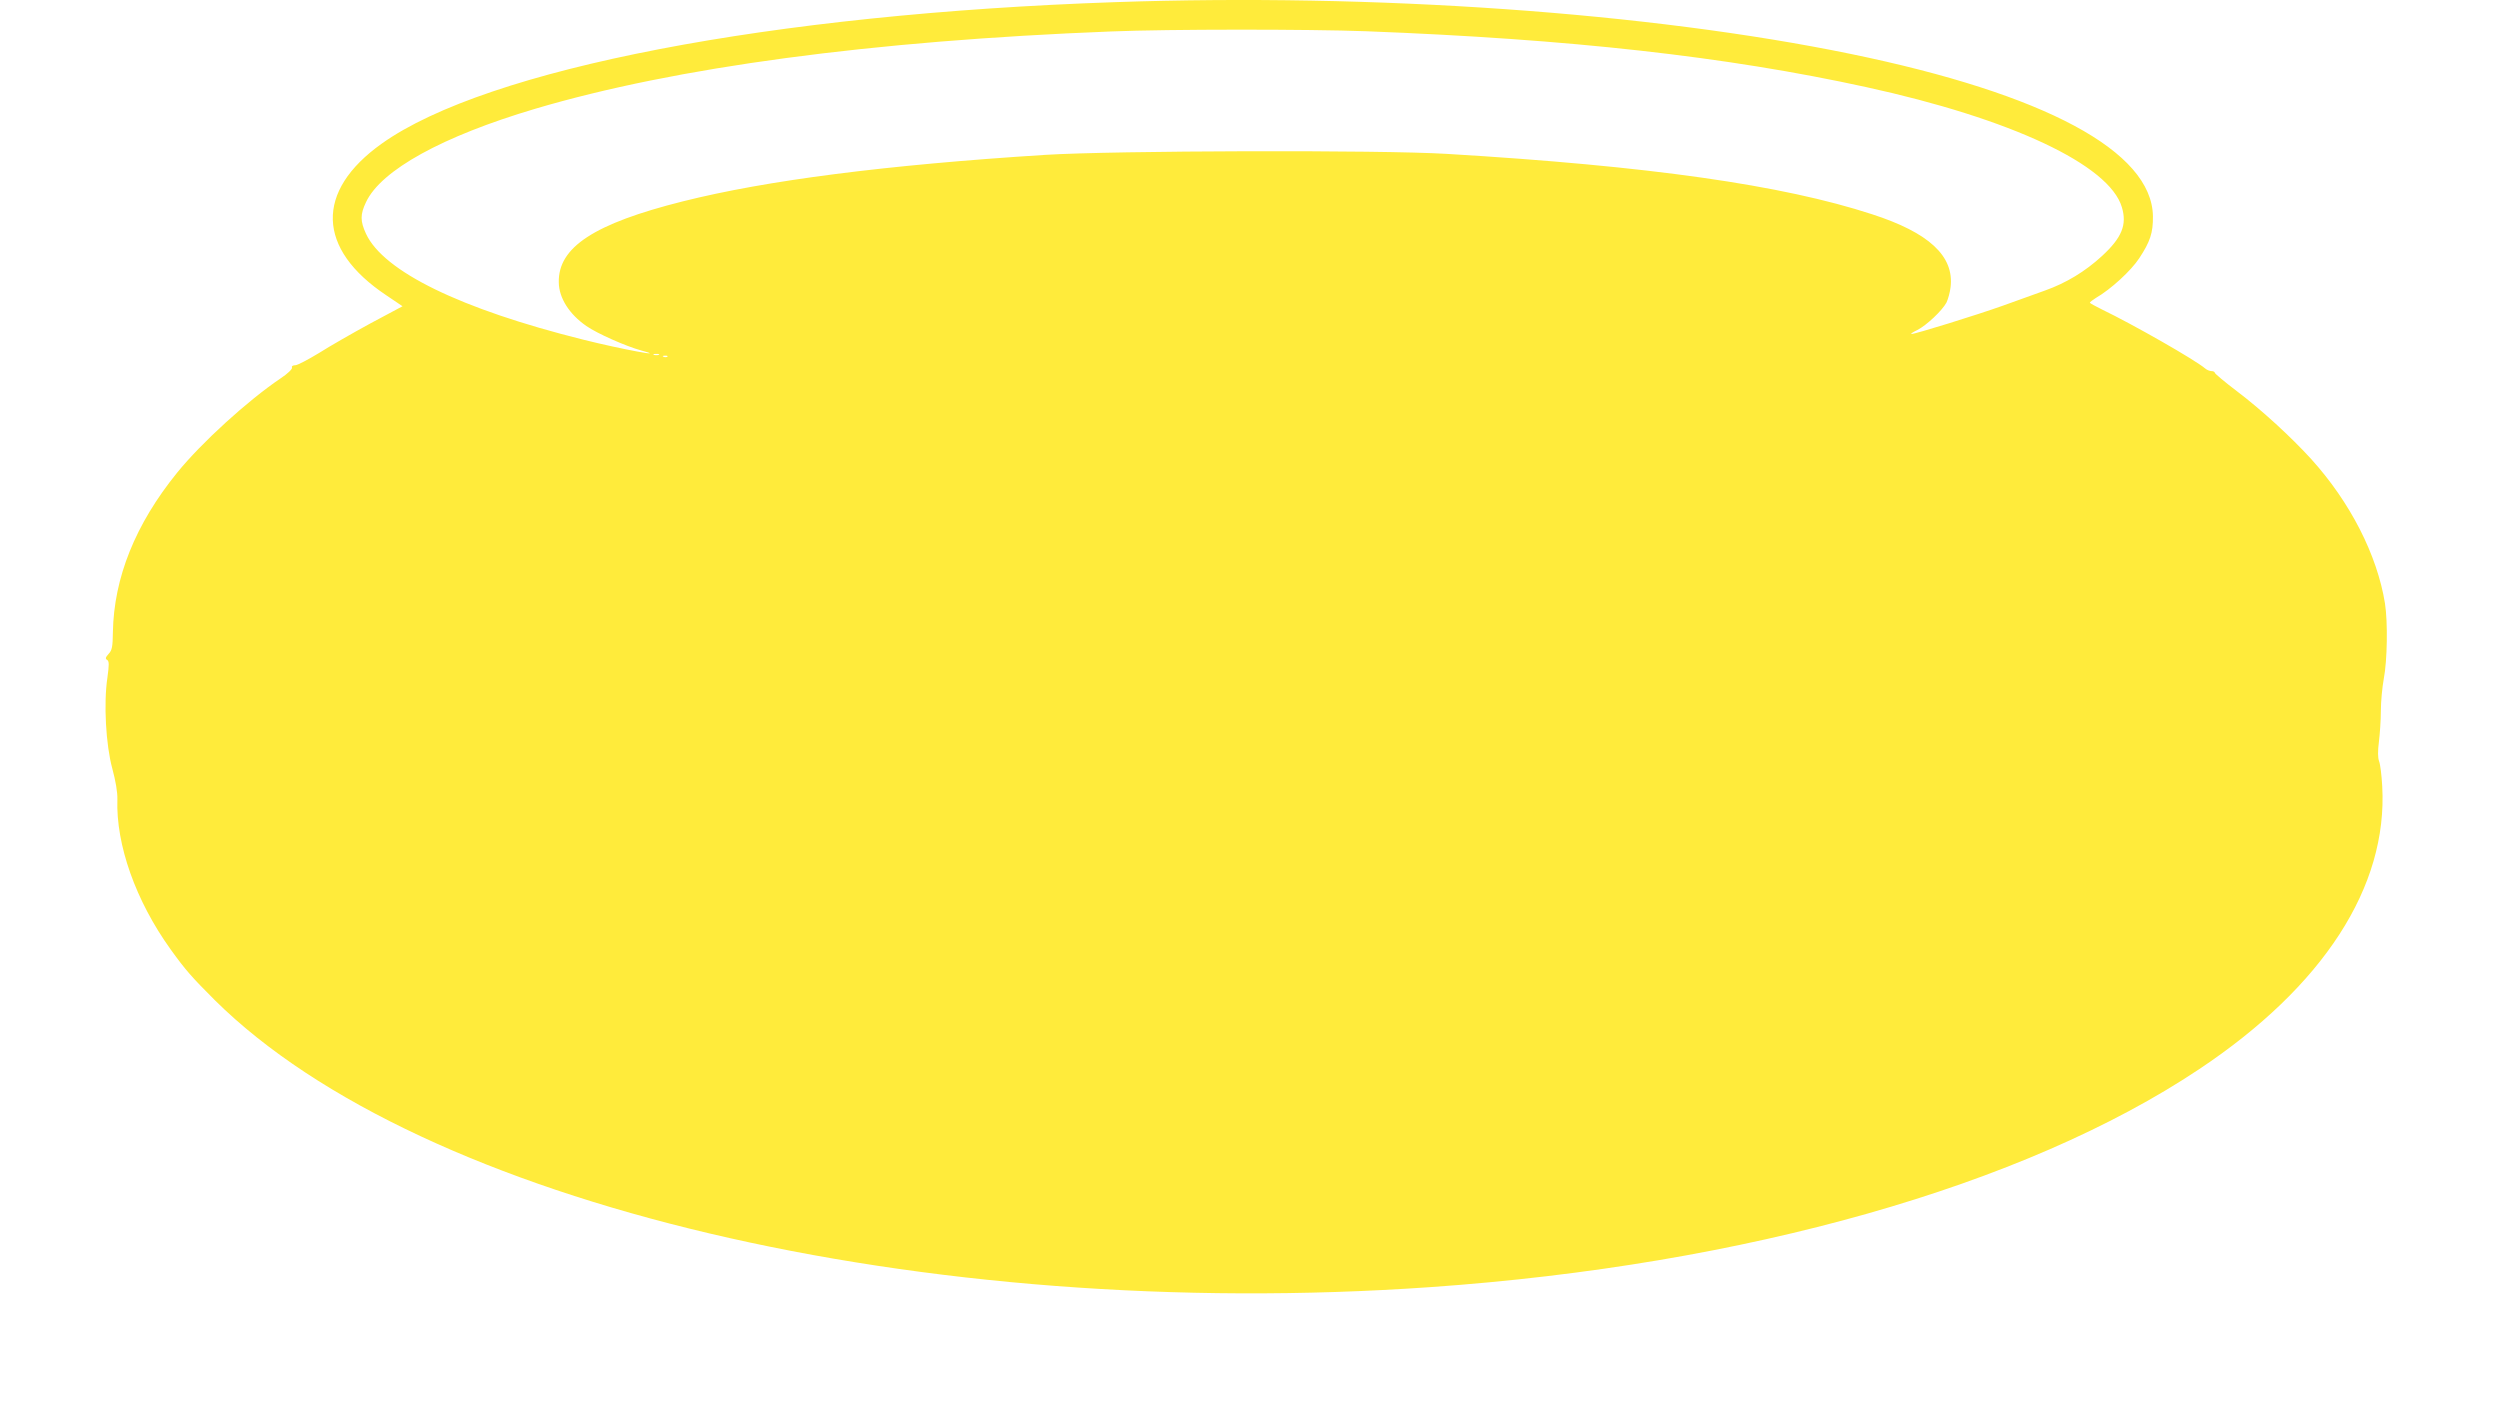
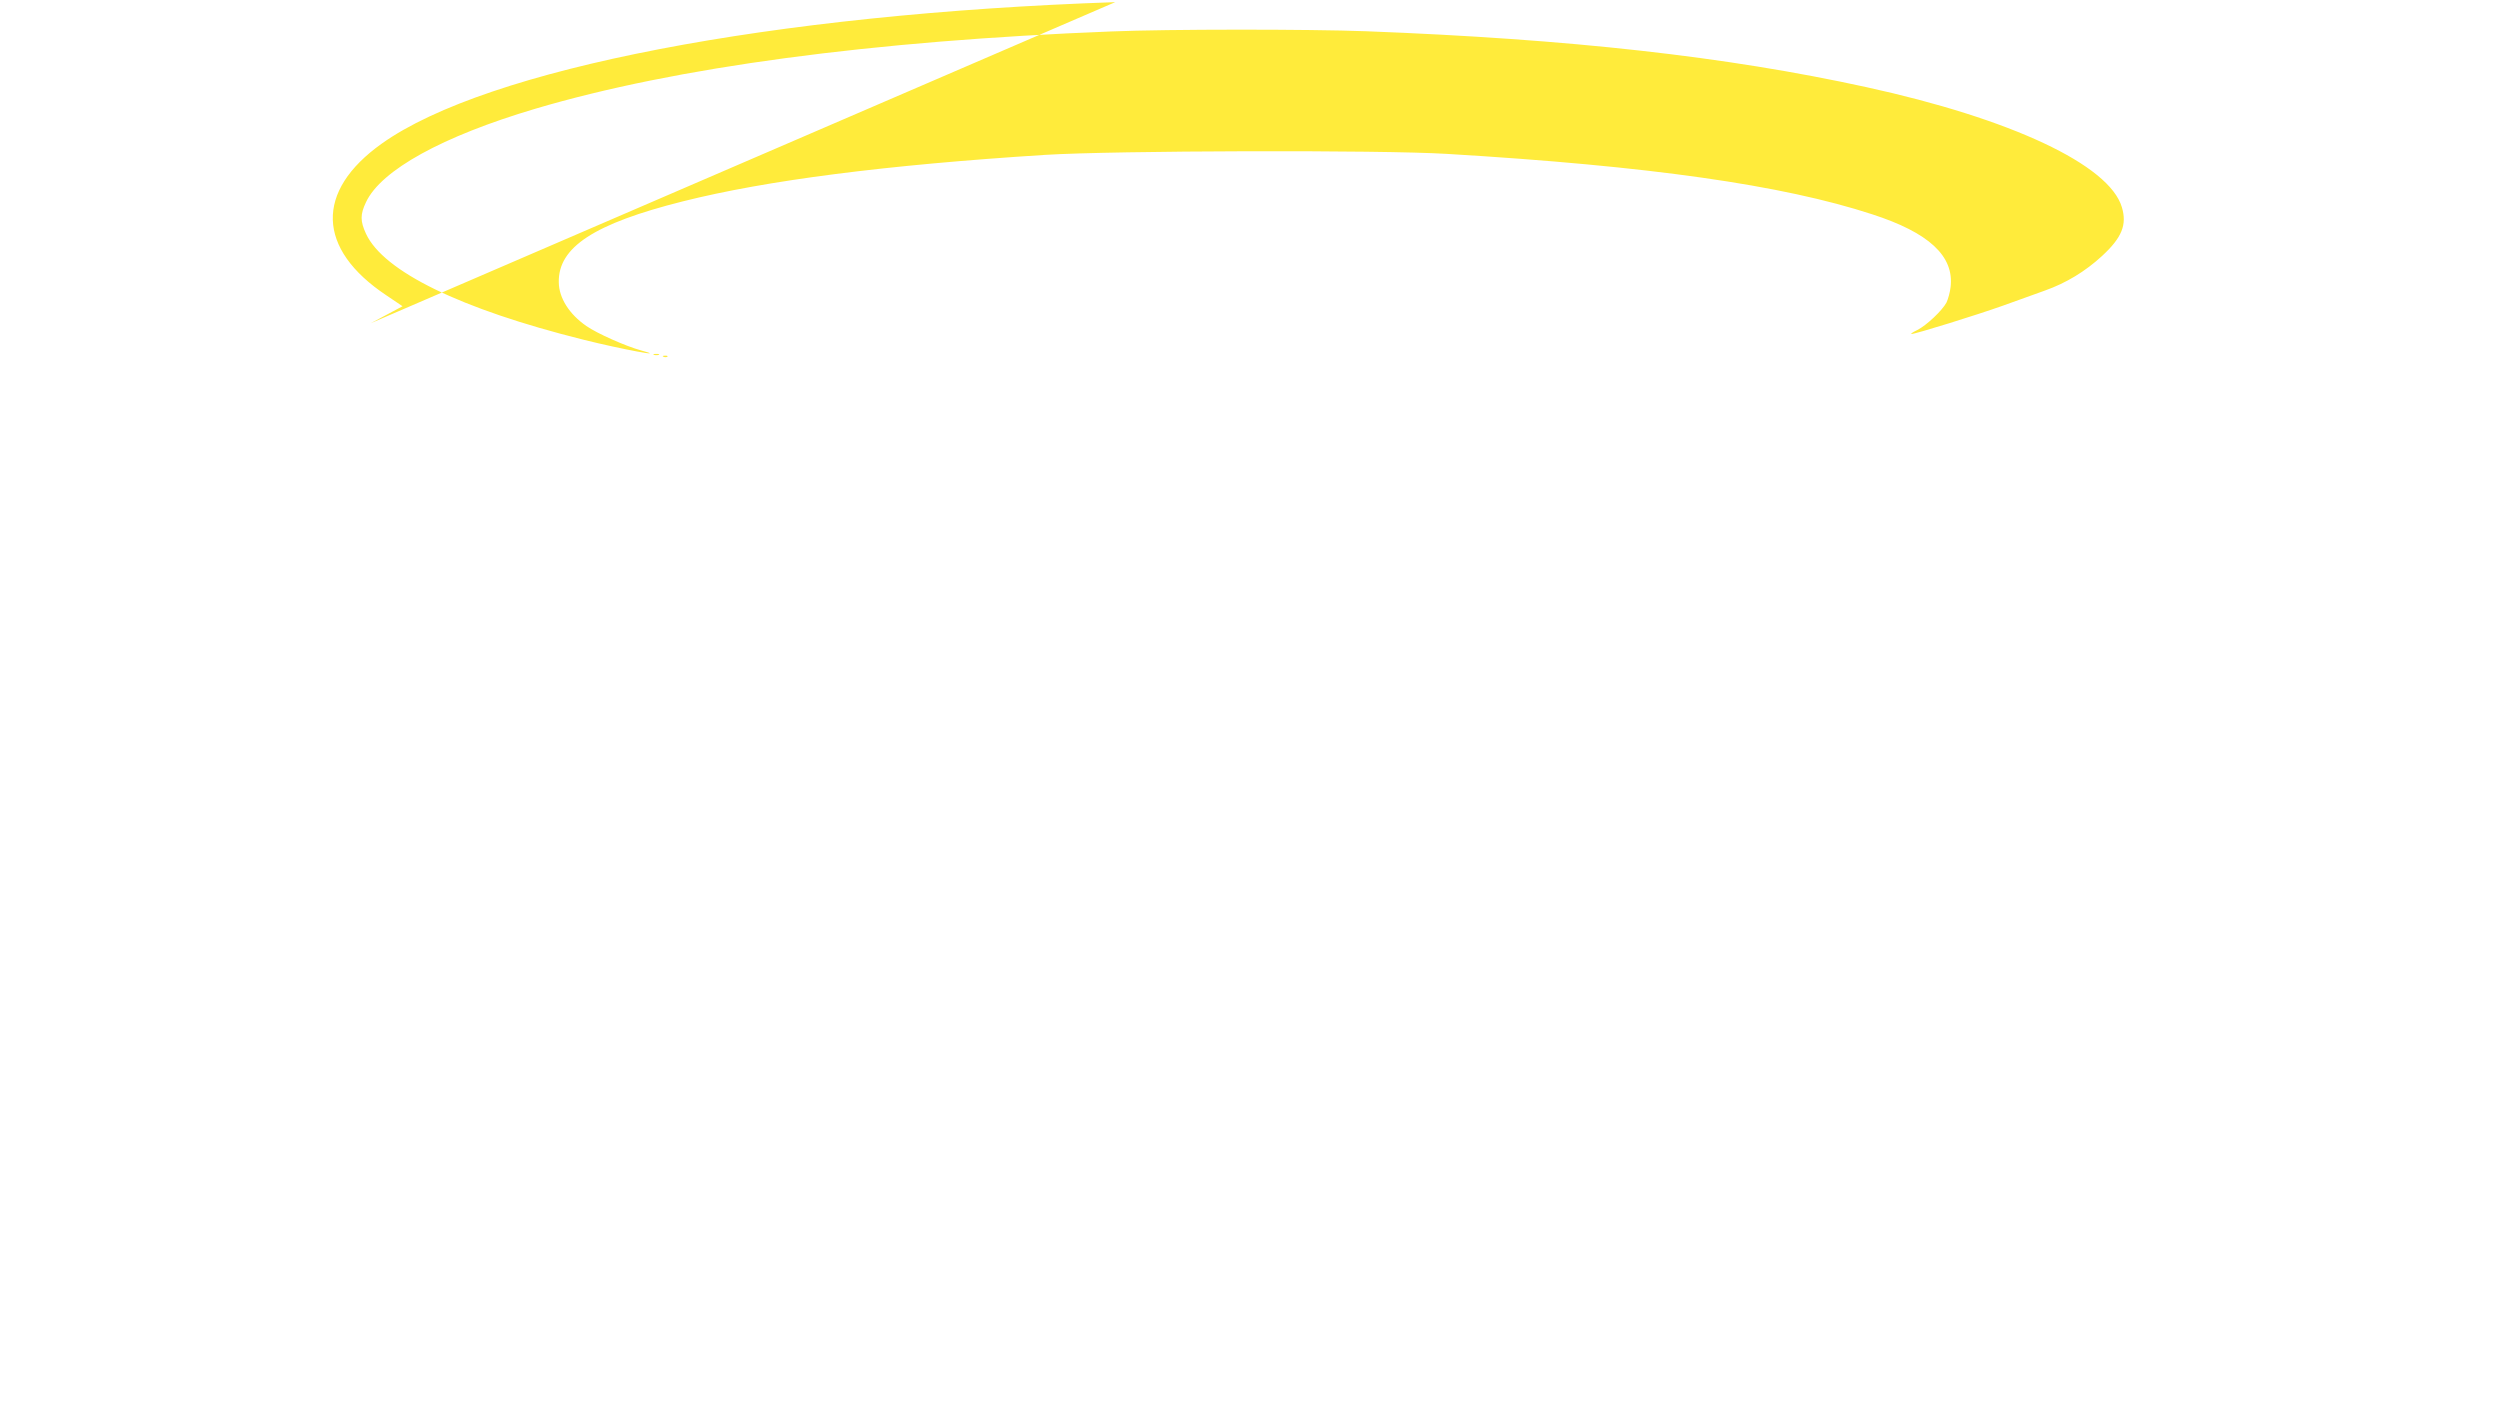
<svg xmlns="http://www.w3.org/2000/svg" version="1.0" width="1280pt" height="720pt" viewBox="0 0 1280 720" preserveAspectRatio="xMidYMid meet">
  <g transform="translate(0,720) scale(0.1,-0.1)" fill="#ffeb3b" stroke="none">
-     <path d="M5710 7189 c-1759 -60 -3217 -341 -3755 -724 -343 -244 -334 -539 23 -777 l83 -56 -163 -87 c-90 -49 -209 -117 -264 -152 -56 -34 -111 -63 -122 -63 -13 0 -20 -5 -17 -12 3 -7 -23 -32 -58 -55 -170 -115 -405 -329 -530 -483 -214 -264 -324 -538 -329 -817 -1 -74 -4 -92 -22 -111 -16 -18 -18 -25 -7 -31 10 -7 10 -24 1 -90 -20 -132 -8 -345 25 -466 17 -63 27 -121 26 -157 -8 -233 94 -520 272 -768 77 -107 108 -142 227 -261 1054 -1044 3625 -1651 6225 -1469 1611 113 3039 518 3935 1116 636 424 966 934 937 1448 -3 56 -10 113 -16 128 -7 19 -7 52 -1 100 5 40 10 111 10 158 0 47 7 121 15 165 18 93 21 291 6 386 -40 248 -178 518 -378 739 -101 111 -253 251 -380 347 -62 47 -113 90 -113 94 0 5 -8 9 -17 9 -9 0 -24 6 -32 13 -51 44 -372 227 -528 302 -34 17 -62 32 -63 35 0 3 14 14 30 24 78 45 181 140 223 204 56 85 71 130 70 215 -5 332 -552 626 -1548 831 -1031 212 -2437 311 -3765 265z m1285 -149 c1042 -40 1843 -129 2560 -286 742 -162 1245 -398 1309 -615 27 -90 0 -156 -102 -250 -86 -79 -183 -138 -293 -177 -46 -17 -142 -51 -214 -77 -135 -48 -447 -145 -468 -145 -7 0 6 9 29 20 48 24 128 100 150 141 8 17 18 52 21 79 19 159 -111 279 -402 373 -459 150 -1141 247 -2175 309 -341 21 -1707 17 -2060 -5 -817 -52 -1424 -130 -1854 -238 -454 -114 -639 -235 -635 -415 1 -80 54 -163 141 -223 54 -38 203 -104 280 -125 148 -40 -101 6 -296 55 -629 157 -1022 349 -1112 542 -30 65 -30 99 0 162 77 164 391 337 866 478 719 213 1724 348 2950 396 294 12 1011 12 1305 1z m-3622 -1657 c-7 -2 -19 -2 -25 0 -7 3 -2 5 12 5 14 0 19 -2 13 -5z m44 -9 c-3 -3 -12 -4 -19 -1 -8 3 -5 6 6 6 11 1 17 -2 13 -5z" />
+     <path d="M5710 7189 c-1759 -60 -3217 -341 -3755 -724 -343 -244 -334 -539 23 -777 l83 -56 -163 -87 z m1285 -149 c1042 -40 1843 -129 2560 -286 742 -162 1245 -398 1309 -615 27 -90 0 -156 -102 -250 -86 -79 -183 -138 -293 -177 -46 -17 -142 -51 -214 -77 -135 -48 -447 -145 -468 -145 -7 0 6 9 29 20 48 24 128 100 150 141 8 17 18 52 21 79 19 159 -111 279 -402 373 -459 150 -1141 247 -2175 309 -341 21 -1707 17 -2060 -5 -817 -52 -1424 -130 -1854 -238 -454 -114 -639 -235 -635 -415 1 -80 54 -163 141 -223 54 -38 203 -104 280 -125 148 -40 -101 6 -296 55 -629 157 -1022 349 -1112 542 -30 65 -30 99 0 162 77 164 391 337 866 478 719 213 1724 348 2950 396 294 12 1011 12 1305 1z m-3622 -1657 c-7 -2 -19 -2 -25 0 -7 3 -2 5 12 5 14 0 19 -2 13 -5z m44 -9 c-3 -3 -12 -4 -19 -1 -8 3 -5 6 6 6 11 1 17 -2 13 -5z" />
  </g>
</svg>